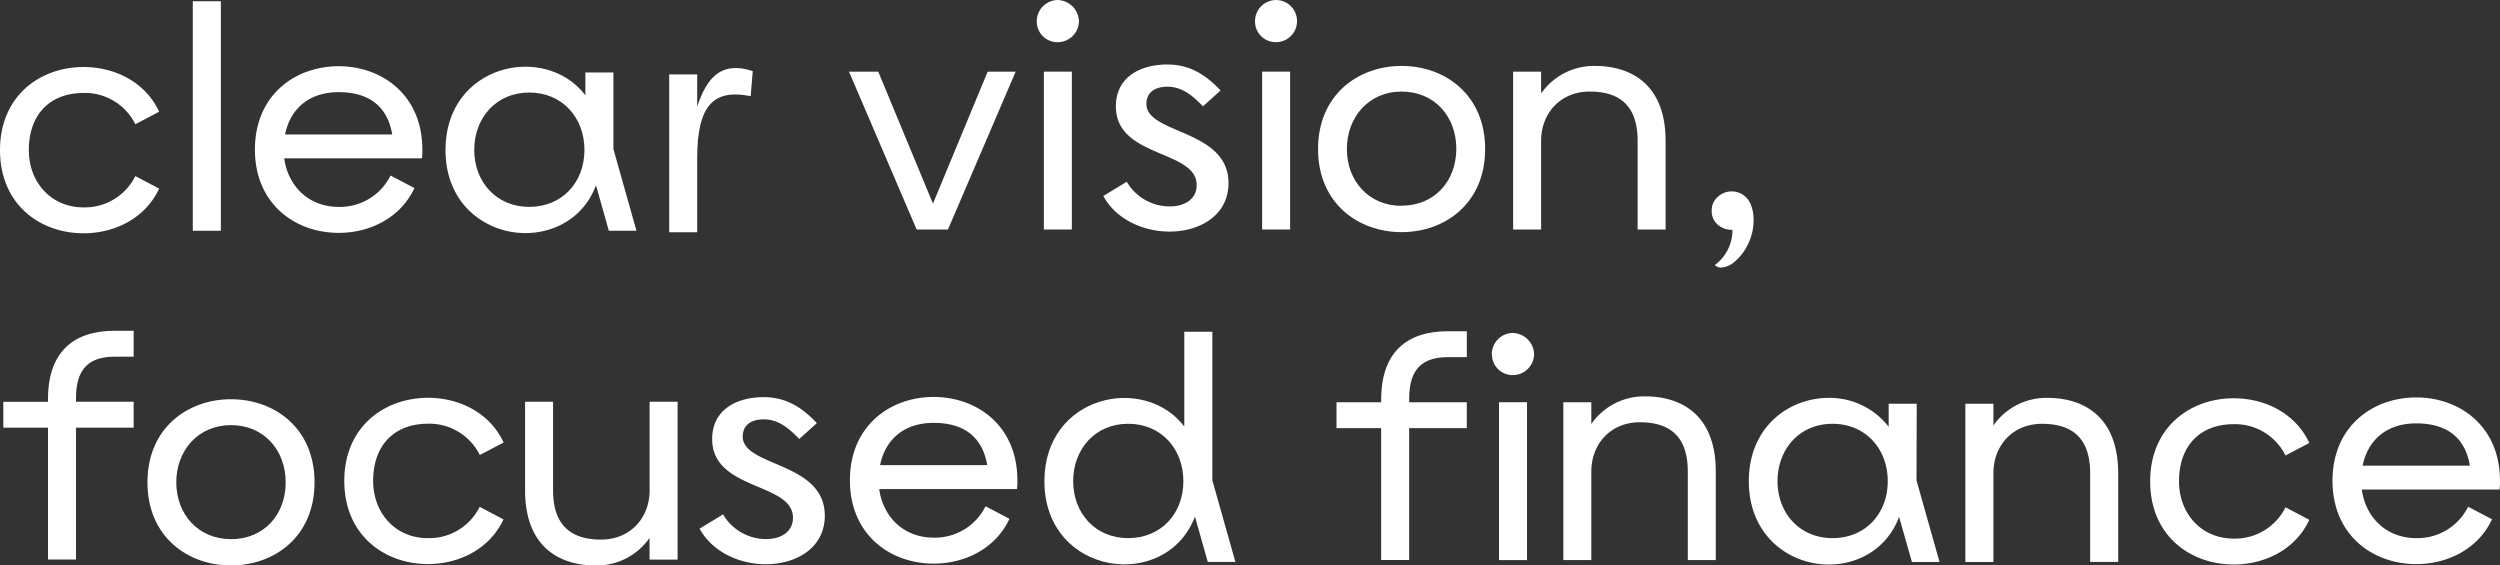
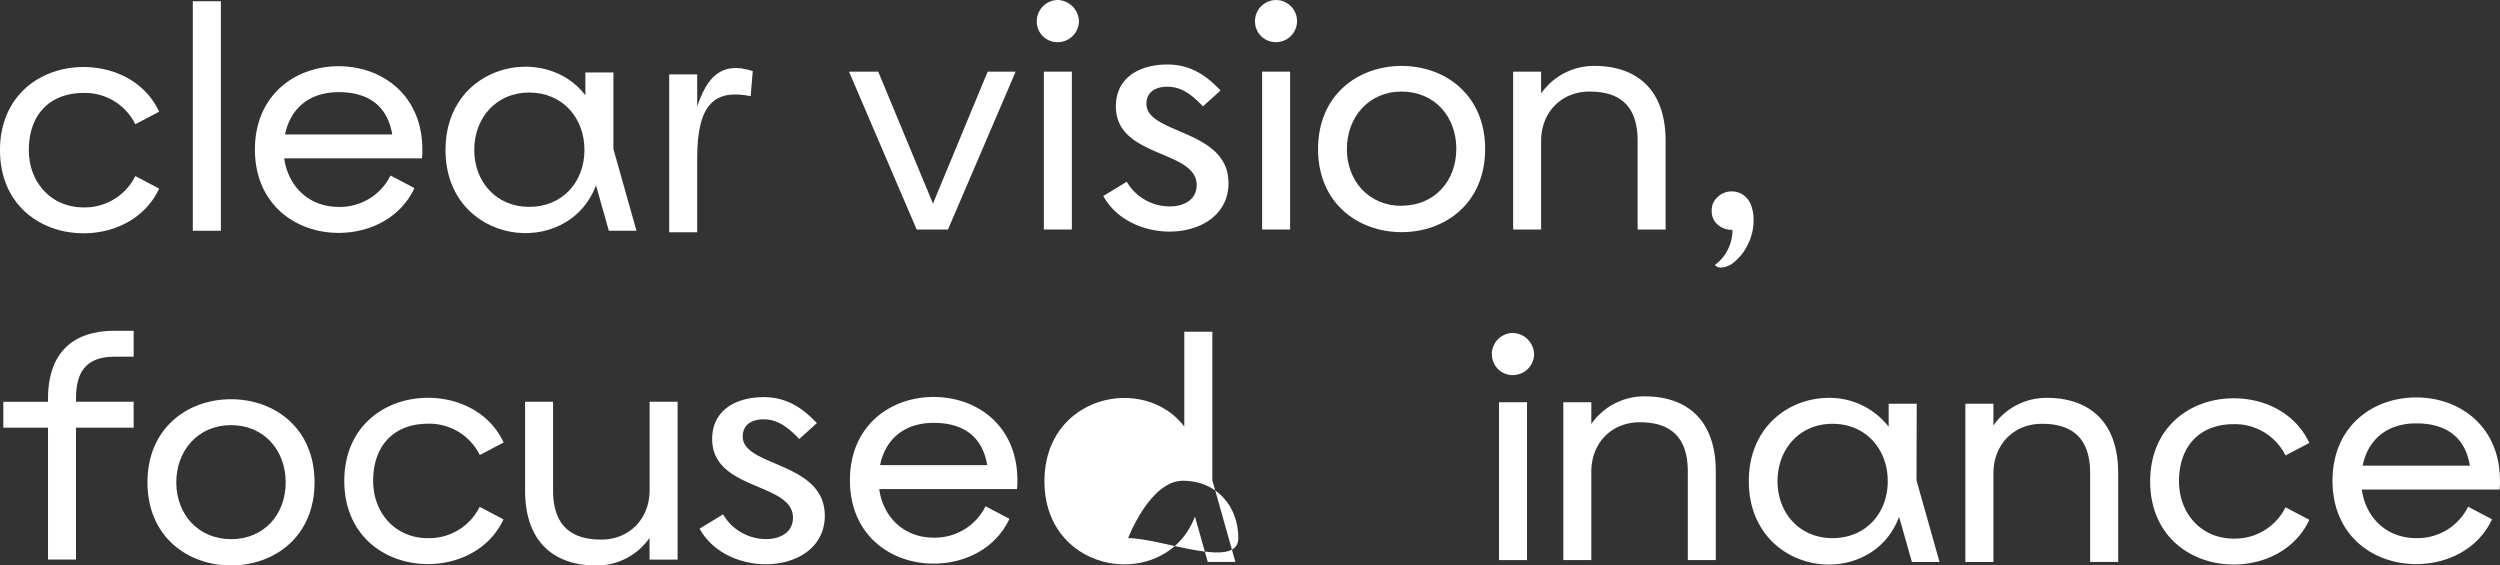
<svg xmlns="http://www.w3.org/2000/svg" viewBox="0 0 682.56 154.39">
  <rect x="0" y="0" width="682.56" height="154.39" fill="#333333" stroke="none" />
  <defs>
    <style>.cls-1{fill:#ffffff;}.cls-2{fill:none;}</style>
  </defs>
  <title>h1</title>
  <g id="Layer_2" data-name="Layer 2">
    <g id="Layer_1-2" data-name="Layer 1">
      <path class="cls-1" d="M523.31,110.23h-7.66v6.29a20.4,20.4,0,0,0-16.35-7.89c-10.86,0-21.83,7.89-21.83,22.75s11,22.75,21.83,22.75c8,0,15.89-4.23,19.2-13L522,153.44h7.54l-6.29-22.29Zm-23,36.69c-9,0-15-6.86-15-15.55s5.94-15.66,15-15.66,15.09,6.86,15.09,15.66S509.36,146.92,500.33,146.92Z" />
      <path class="cls-1" d="M559,108.63a17.6,17.6,0,0,0-14.75,7.54v-5.94h-7.66v43.21h7.66V129.2c0-7.66,5.37-13.49,13.26-13.49s13.15,3.54,13.15,13.49v24.23h7.66V129.2C578.29,113.43,568.57,108.63,559,108.63Z" />
      <path class="cls-1" d="M92.46,18.08c-11.89,0-22.86,7.89-22.86,22.75s11,22.75,22.86,22.75c8.57,0,16.92-4.12,20.69-12.23l-6.52-3.43a15.43,15.43,0,0,1-14.17,8.57c-8.23,0-13.83-5.72-14.86-13.26H115.2a16.88,16.88,0,0,0,.11-2.4C115.32,26,104.35,18.08,92.46,18.08ZM77.83,36.71c1.49-7.32,6.86-11.55,14.63-11.55s13.26,3.43,14.63,11.55Z" />
      <rect class="cls-1" x="52.64" y="0.34" width="7.66" height="62.66" />
      <path class="cls-1" d="M167.48,19.78h-7.66V26c-11-14.39-38.19-8.51-38.19,14.93,0,25.91,33.24,30.38,41.1,9.67L166.22,63h7.55l-6.29-22.3Zm-23,36.7c-9,0-15-6.86-15-15.55s5.95-15.67,15-15.67,15.09,6.86,15.09,15.67S153.53,56.48,144.5,56.48Z" />
      <path class="cls-1" d="M.91,116.76h12.2v36h7.64v-36H36.49v-7.07H20.75v-.91c0-6.5,2.17-11.4,10.49-11.4h5.25V90.31H31.24c-11.06,0-18.13,5.7-18.13,18.59v.8H.91Z" />
-       <path class="cls-1" d="M364.89,116.89h12.2v36h7.64v-36h15.74v-7.07H384.74v-.91c0-6.5,2.17-11.4,10.49-11.4h5.25V90.44h-5.25c-11.06,0-18.13,5.7-18.13,18.59v.8h-12.2v7.07Z" />
      <path class="cls-1" d="M22.81,25.37a15.39,15.39,0,0,1,14.14,8.55l6.5-3.42c-3.76-8.1-12.09-12.2-20.64-12.2C10.95,18.3,0,26.17,0,41S10.95,63.69,22.81,63.69c8.55,0,16.88-4.11,20.64-12.2l-6.5-3.42a15.39,15.39,0,0,1-14.14,8.55c-9,0-14.94-7-14.94-15.62,0-9.92,5.93-15.62,14.94-15.62Z" />
      <path class="cls-1" d="M659.69,108.51c-11.89,0-22.86,7.89-22.86,22.75s11,22.75,22.86,22.75c8.57,0,16.92-4.12,20.69-12.23l-6.52-3.43a15.43,15.43,0,0,1-14.17,8.57c-8.23,0-13.83-5.72-14.86-13.26h37.61a16.87,16.87,0,0,0,.11-2.4C682.56,116.4,671.58,108.51,659.69,108.51Zm-14.63,18.63c1.49-7.32,6.86-11.55,14.63-11.55S673,119,674.33,127.14Z" />
      <path class="cls-1" d="M254.91,108.38c-11.89,0-22.86,7.89-22.86,22.75s11,22.75,22.86,22.75c8.57,0,16.92-4.12,20.69-12.23l-6.52-3.43a15.43,15.43,0,0,1-14.17,8.57c-8.23,0-13.83-5.72-14.86-13.26h37.61a16.88,16.88,0,0,0,.11-2.4C277.77,116.27,266.8,108.38,254.91,108.38ZM240.28,127c1.49-7.32,6.86-11.55,14.63-11.55s13.26,3.43,14.63,11.55Z" />
      <path class="cls-1" d="M116.82,115.68A15.39,15.39,0,0,1,131,124.23l6.5-3.42c-3.76-8.1-12.09-12.2-20.64-12.2C105,108.61,94,116.47,94,131.3S105,154,116.82,154c8.55,0,16.88-4.11,20.64-12.2l-6.5-3.42a15.39,15.39,0,0,1-14.14,8.55c-9,0-14.94-7-14.94-15.62,0-9.92,5.93-15.62,14.94-15.62Z" />
      <path class="cls-1" d="M609.89,115.81A15.39,15.39,0,0,1,624,124.36l6.5-3.42c-3.76-8.1-12.09-12.2-20.64-12.2-11.86,0-22.81,7.87-22.81,22.69s10.95,22.69,22.81,22.69c8.55,0,16.88-4.11,20.64-12.2L624,138.5a15.39,15.39,0,0,1-14.14,8.55c-9,0-14.94-7-14.94-15.62,0-9.92,5.93-15.62,14.94-15.62Z" />
      <path class="cls-1" d="M177.31,152.79H185v-43.1h-7.64v24.17c0,7.64-5.36,13.46-13.23,13.46S151,143.79,151,133.86V109.69h-7.64v24.17c0,15.74,9.69,20.53,19.27,20.53a17.56,17.56,0,0,0,14.71-7.53v5.93Z" />
      <path class="cls-1" d="M63.07,109c-11.86,0-22.81,7.87-22.81,22.69s10.95,22.69,22.81,22.69,22.81-7.87,22.81-22.69S74.93,109,63.07,109Zm0,38.2c-9,0-14.94-6.84-14.94-15.51s5.93-15.62,14.94-15.62S78,122.92,78,131.7,72.08,147.21,63.07,147.21Z" />
      <path class="cls-1" d="M190.35,20.32h-7.64v43.1h7.64V43.13c0-14.94,4.9-18.81,14.6-16.88l.57-6.84c-8.67-2.85-12.54,1.82-15.17,9.69Z" />
      <path class="cls-1" d="M434.47,109.82h-7.64v43.1h7.64V128.75c0-7.64,5.36-13.46,13.23-13.46s13.11,3.53,13.11,13.46v24.17h7.64V128.75c0-15.74-9.69-20.53-19.27-20.53a17.56,17.56,0,0,0-14.71,7.53Z" />
      <rect class="cls-1" x="409.27" y="109.82" width="7.64" height="43.1" />
      <path class="cls-1" d="M407.33,96.71a5.65,5.65,0,0,0,5.7,5.7,5.82,5.82,0,0,0,5.82-5.7A6,6,0,0,0,413,90.9a5.82,5.82,0,0,0-5.7,5.82Z" />
      <path class="cls-2" d="M382.67,25c-9,0-14.94,6.84-14.94,15.62s5.93,15.51,14.94,15.51,14.94-6.84,14.94-15.51S391.68,25,382.67,25Z" />
      <path class="cls-1" d="M313,28.36c0-3.09,2.29-4.69,5.72-4.69,4,0,6.86,2.4,9.72,5.37l4.8-4.34c-3.89-4.12-8.23-7.09-14.52-7.09-7.54,0-14.06,3.54-14.06,11.43,0,14.17,22.06,11.77,22.06,21.49,0,3.89-3.32,5.83-7.32,5.83a13.62,13.62,0,0,1-11.77-6.74l-6.4,3.89c3.54,6.52,11.09,9.72,18.06,9.72,8.34,0,16.12-4.46,16.12-13.26C335.39,35.22,313,36.71,313,28.36Z" />
      <path class="cls-1" d="M202.78,119.18c0-3.09,2.29-4.69,5.72-4.69,4,0,6.86,2.4,9.72,5.37l4.8-4.34c-3.89-4.12-8.23-7.09-14.52-7.09-7.54,0-14.06,3.54-14.06,11.43,0,14.17,22.06,11.77,22.06,21.49,0,3.89-3.32,5.83-7.32,5.83a13.62,13.62,0,0,1-11.77-6.74l-6.4,3.89c3.54,6.52,11.09,9.72,18.06,9.72,8.34,0,16.12-4.46,16.12-13.26C225.18,126,202.78,127.53,202.78,119.18Z" />
      <polygon class="cls-1" points="254.72 55.59 239.78 19.56 231.8 19.56 250.27 62.66 258.82 62.66 277.3 19.56 269.66 19.56 254.72 55.59" />
      <rect class="cls-1" x="285" y="19.56" width="7.64" height="43.1" />
      <path class="cls-1" d="M288.76,0a5.82,5.82,0,0,0-5.7,5.82,5.65,5.65,0,0,0,5.7,5.7,5.82,5.82,0,0,0,5.82-5.7A6,6,0,0,0,288.76,0Z" />
      <path class="cls-1" d="M435.47,18a17.56,17.56,0,0,0-14.71,7.53V19.56h-7.64v43.1h7.64V38.48C420.76,30.84,426.12,25,434,25s13.11,3.53,13.11,13.46V62.66h7.64V38.48C454.74,22.75,445,18,435.47,18Z" />
      <path class="cls-1" d="M382.67,18c-11.86,0-22.81,7.87-22.81,22.69s10.95,22.69,22.81,22.69,22.81-7.87,22.81-22.69S394.53,18,382.67,18Zm0,38.2c-9,0-14.94-6.84-14.94-15.51S373.66,25,382.67,25s14.94,6.84,14.94,15.62S391.68,56.16,382.67,56.16Z" />
      <rect class="cls-1" x="344.59" y="19.56" width="7.64" height="43.1" />
      <path class="cls-1" d="M350.38.36a5.76,5.76,0,0,0-7.73,5.45,5.65,5.65,0,0,0,5.7,5.7,5.75,5.75,0,0,0,2-11.15Z" />
      <path class="cls-1" d="M473,62.76a5.93,5.93,0,0,1-4-1.4,4.87,4.87,0,0,1-1.66-3.94A4.78,4.78,0,0,1,469,53.75a5.51,5.51,0,0,1,3.85-1.49,5.32,5.32,0,0,1,3,.9A5.92,5.92,0,0,1,478,55.81a10.81,10.81,0,0,1,.76,4.32,14.53,14.53,0,0,1-1.46,6.43,14.07,14.07,0,0,1-3.55,4.75,6.22,6.22,0,0,1-3.8,1.75,2.31,2.31,0,0,1-1.75-.71A11.81,11.81,0,0,0,473,62.76Z" />
-       <path class="cls-1" d="M331,90.57h-7.66v25.87c-11-14.39-38.19-8.51-38.19,14.93,0,25.91,33.24,30.38,41.1,9.67l3.5,12.39h7.55L331,131.14Zm-23,56.35c-9,0-15-6.86-15-15.55s5.95-15.67,15-15.67,15.09,6.86,15.09,15.67S317.06,146.92,308,146.92Z" />
+       <path class="cls-1" d="M331,90.57h-7.66v25.87c-11-14.39-38.19-8.51-38.19,14.93,0,25.91,33.24,30.38,41.1,9.67l3.5,12.39h7.55L331,131.14Zm-23,56.35s5.95-15.67,15-15.67,15.09,6.86,15.09,15.67S317.06,146.92,308,146.92Z" />
    </g>
  </g>
</svg>